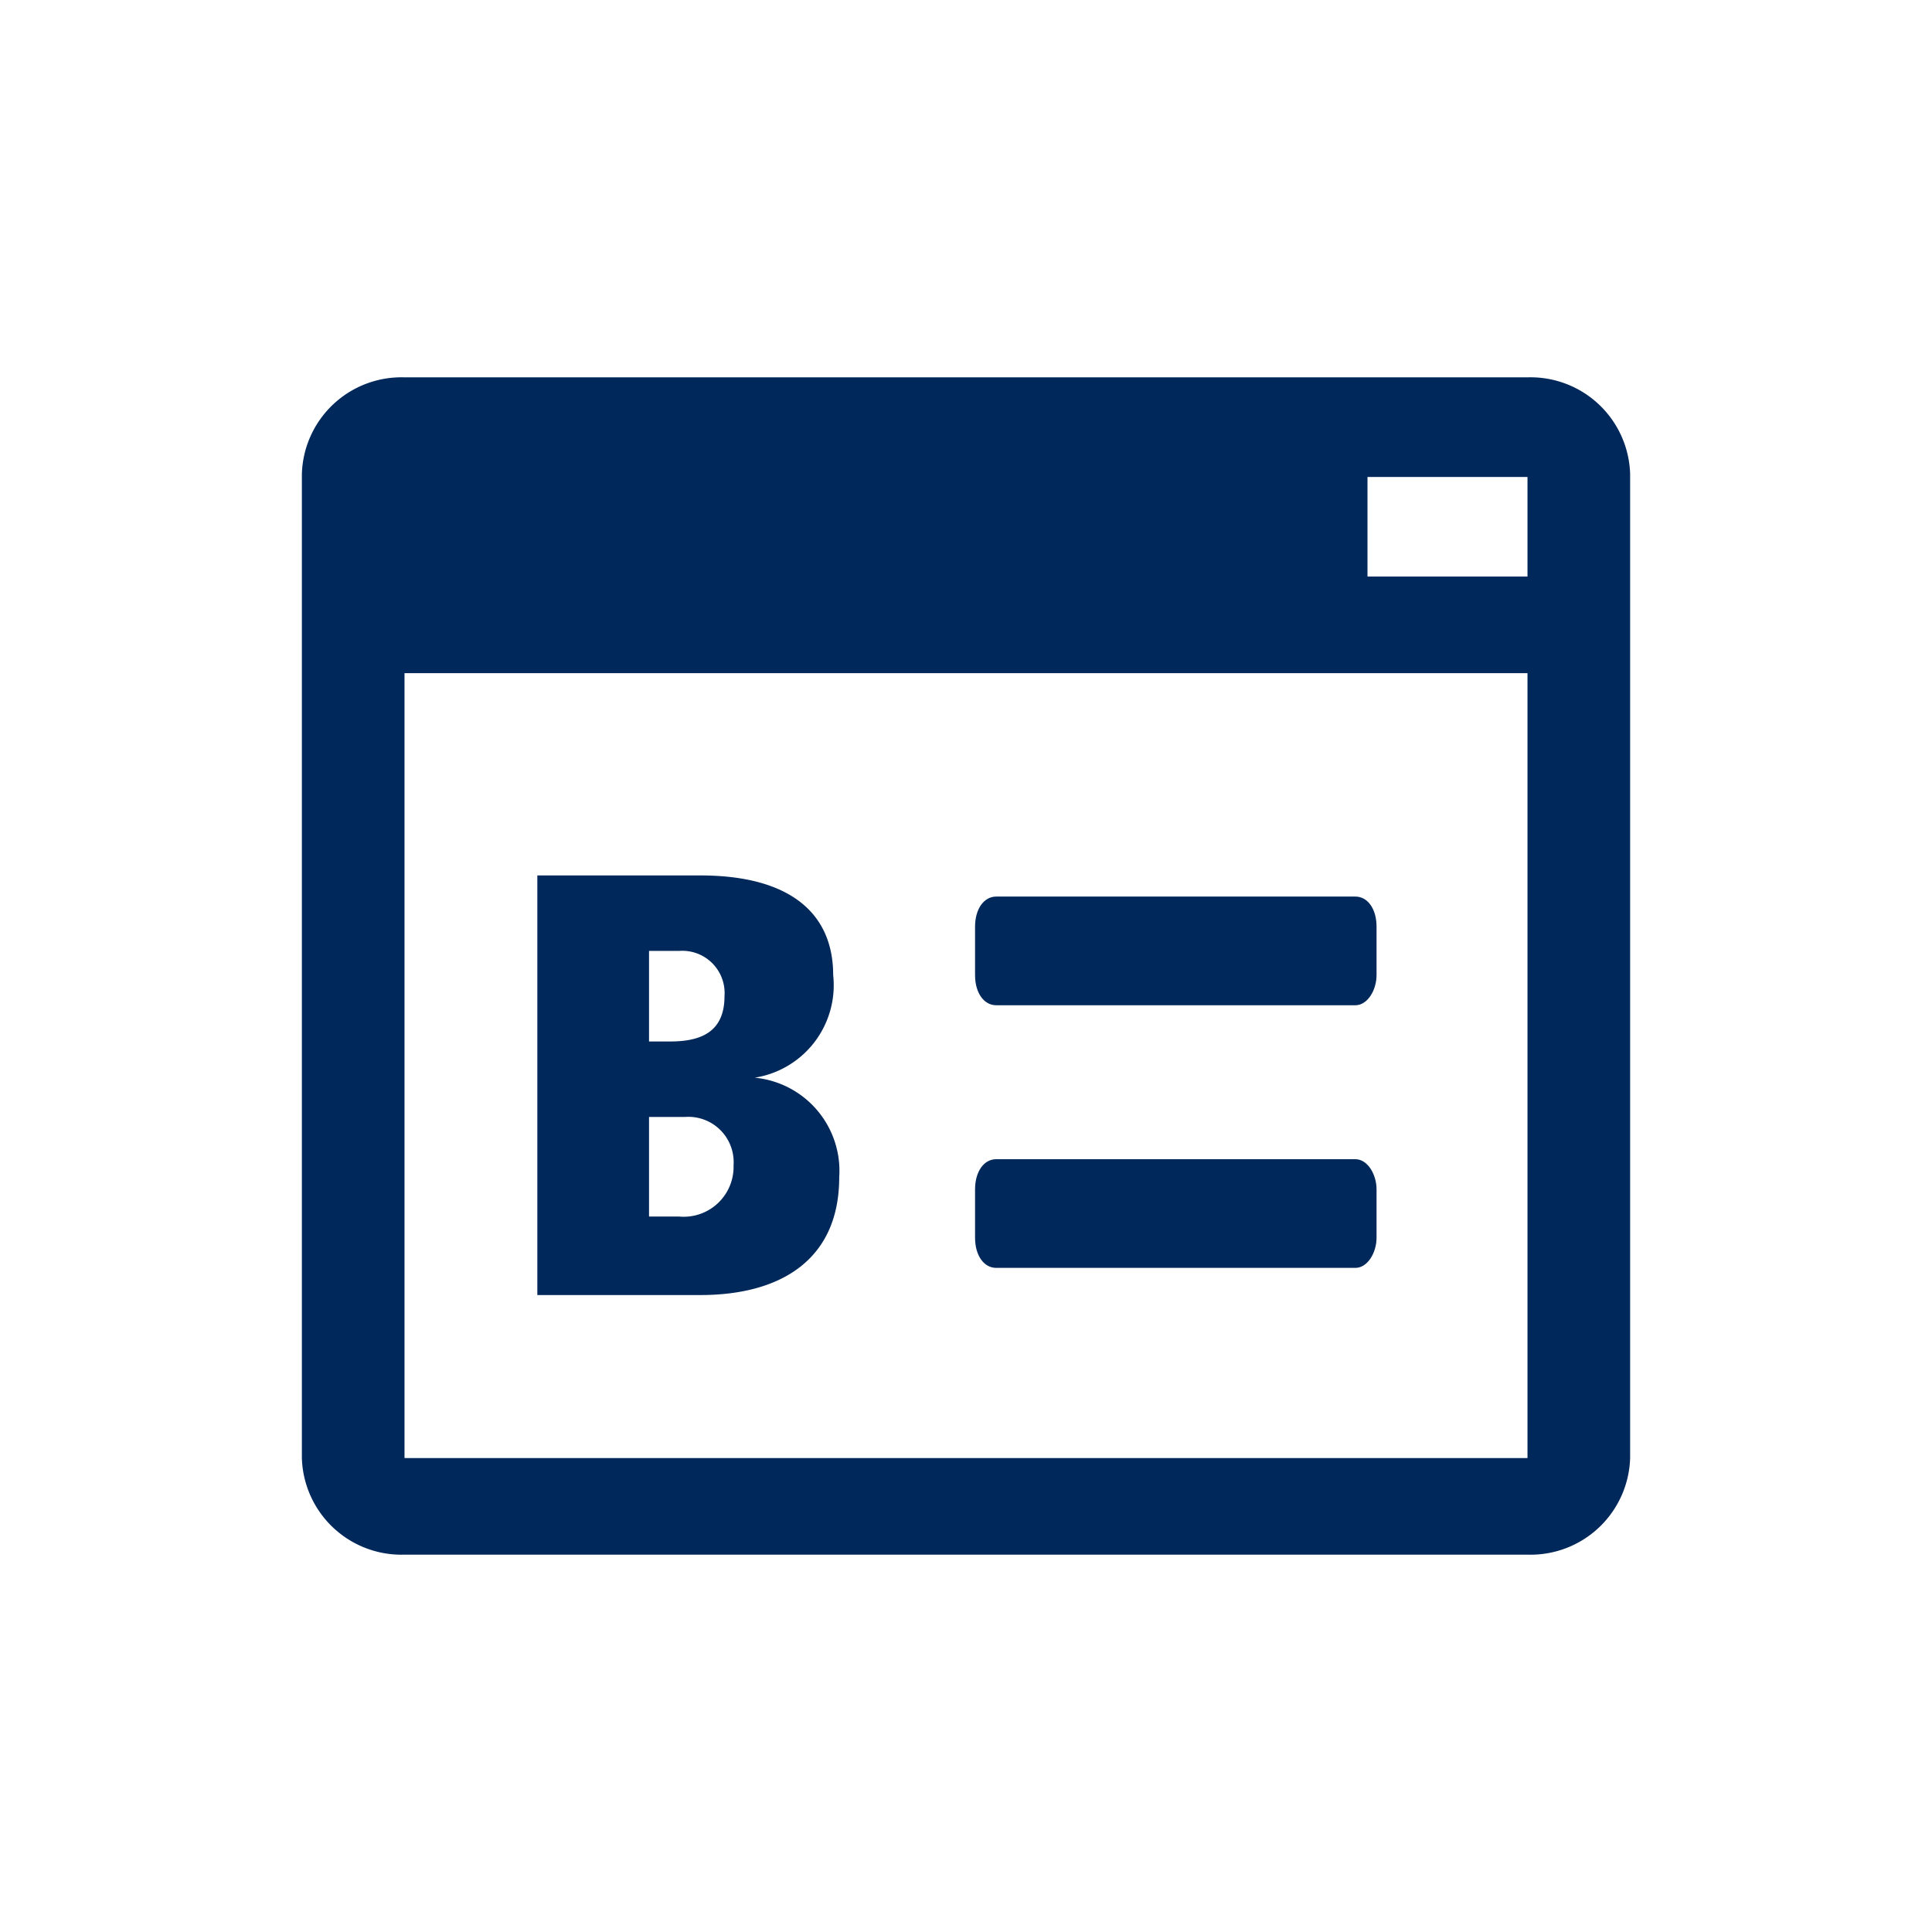
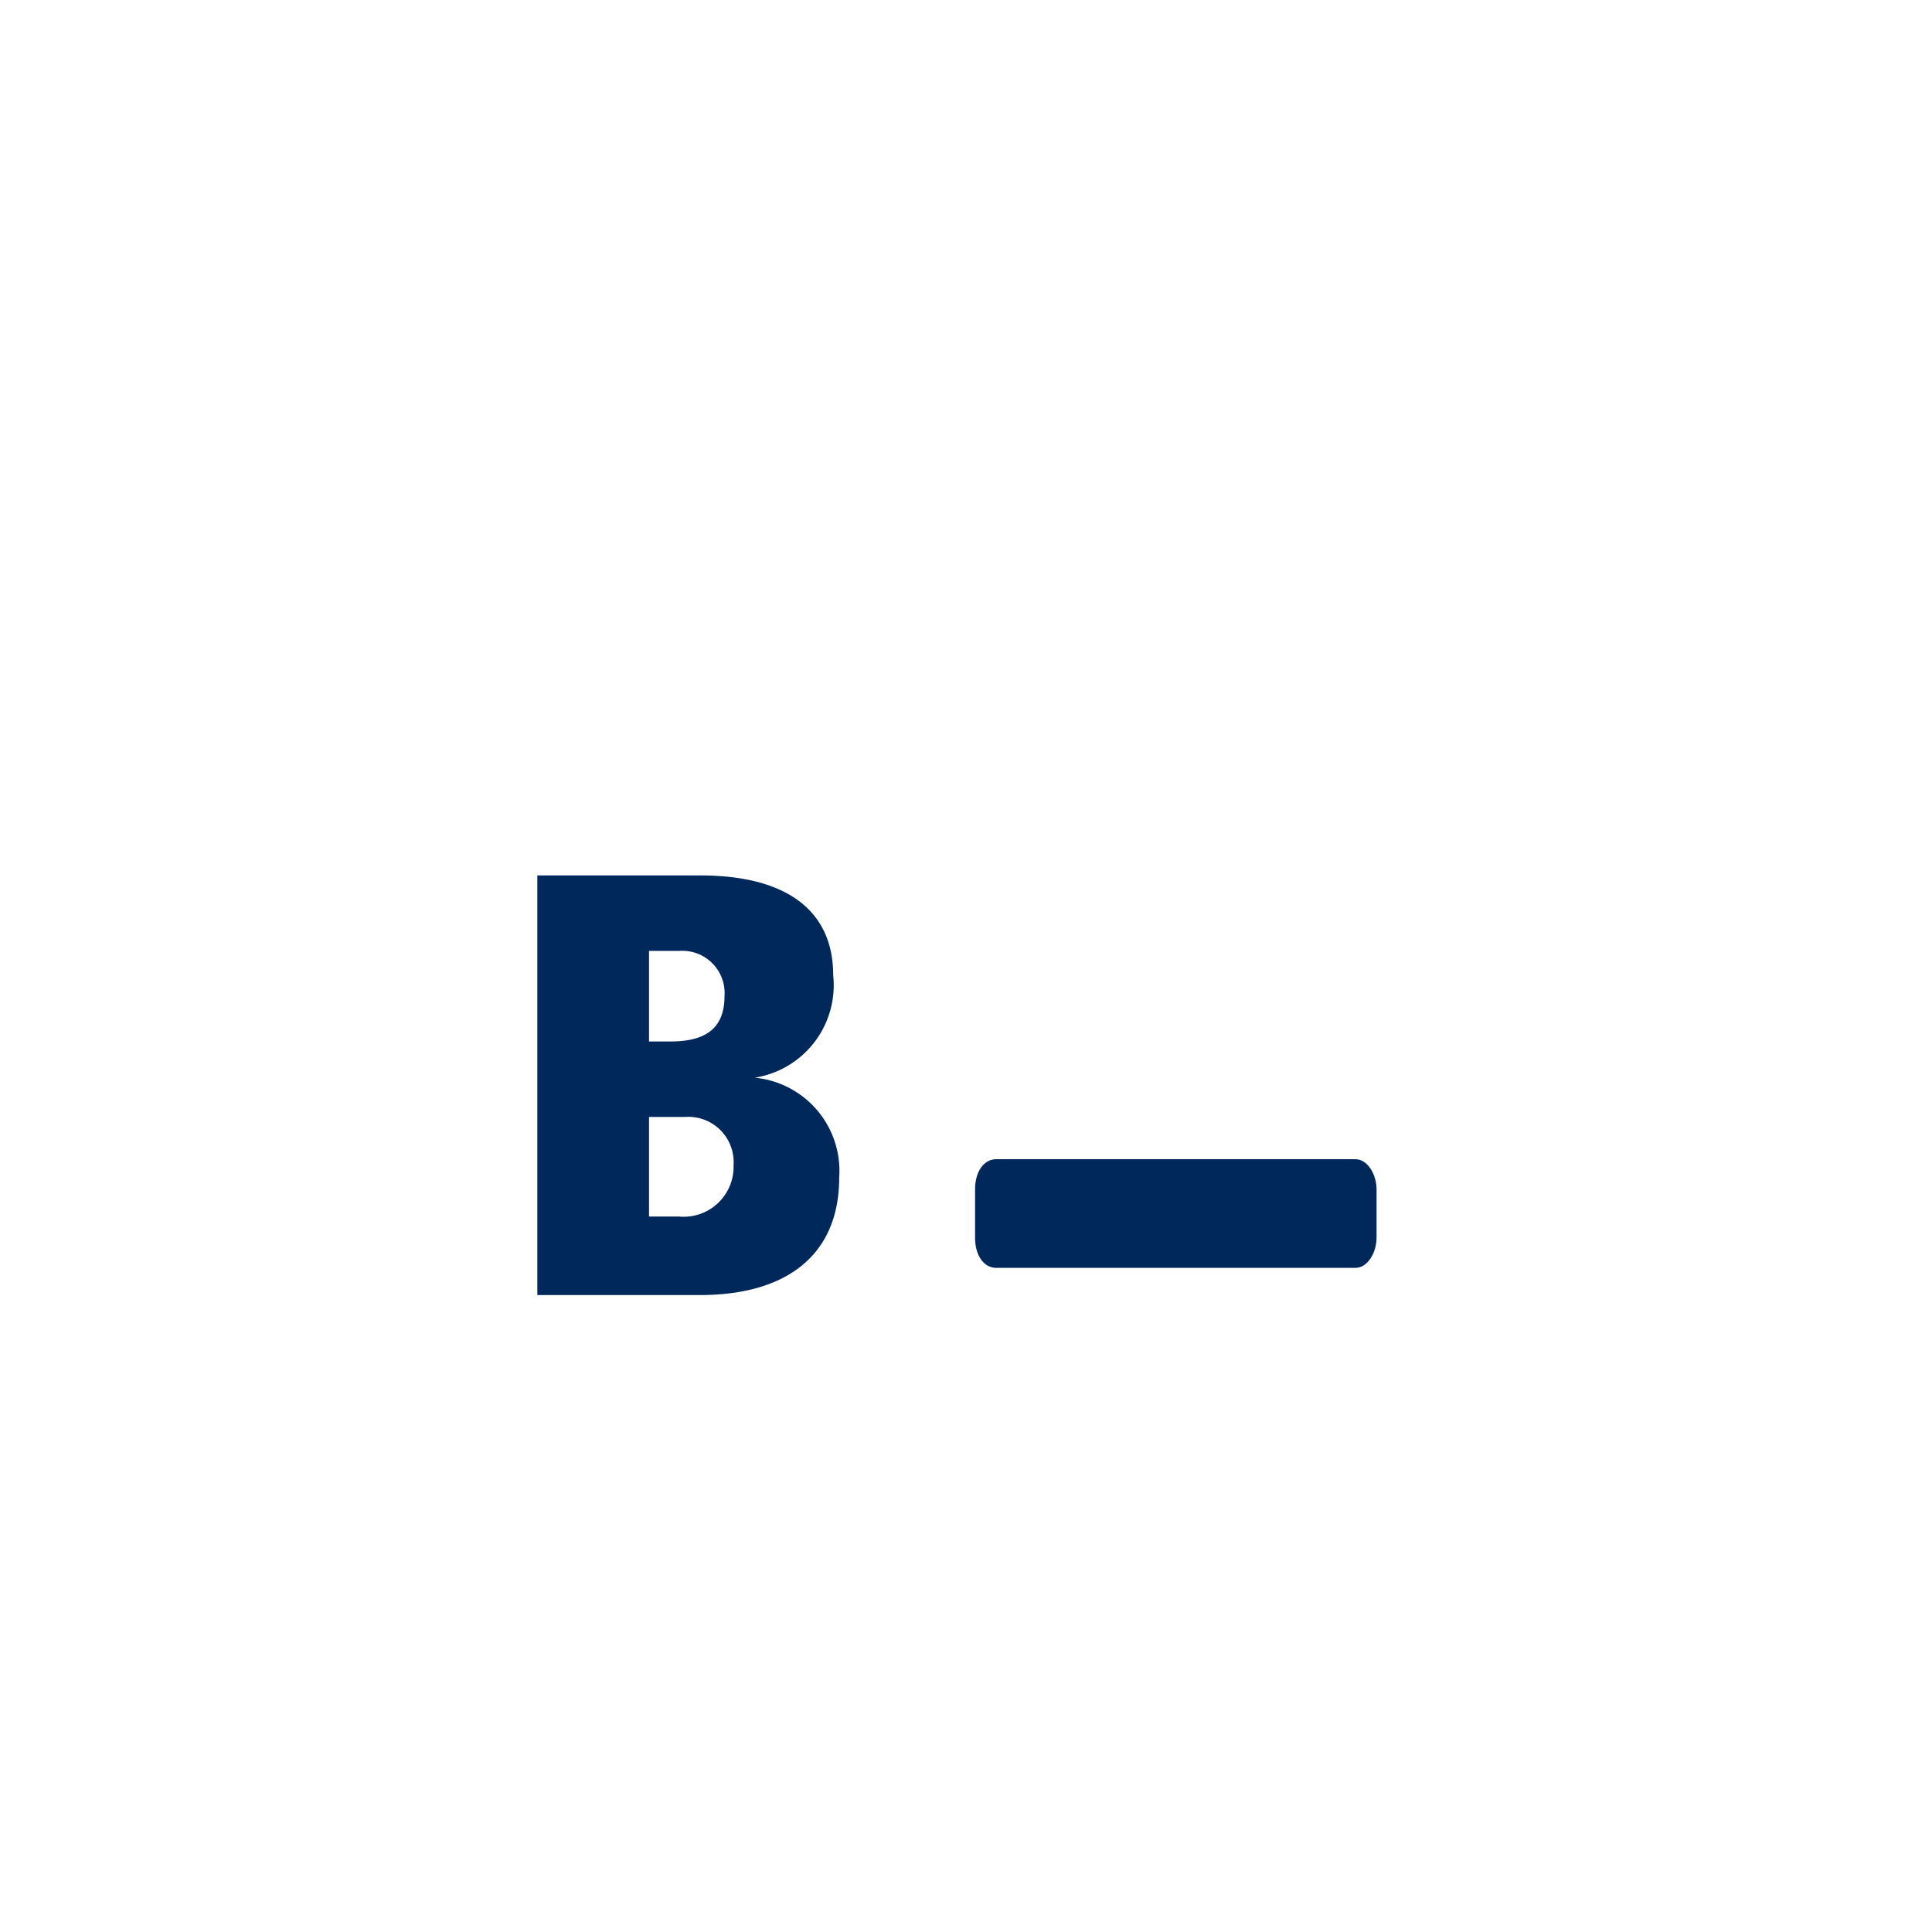
<svg xmlns="http://www.w3.org/2000/svg" width="64" height="64" viewBox="0 0 64 64">
-   <path d="M33,33.3H44.9c.4,0,.7-.5.7-1V30.7c0-.6-.3-1-.7-1H33c-.4,0-.7.4-.7,1v1.6C32.3,32.9,32.6,33.3,33,33.3Z" style="fill:#00285a" />
  <path d="M33,42H44.9c.4,0,.7-.5.7-1V39.4c0-.5-.3-1-.7-1H33c-.4,0-.7.4-.7,1V41C32.3,41.6,32.6,42,33,42Z" style="fill:#00285a" />
  <path d="M27.8,39A3.1,3.1,0,0,0,25,35.7a3.1,3.1,0,0,0,2.6-3.4c0-2.1-1.5-3.3-4.4-3.3H17.8V42.9h5.4C25.9,42.9,27.8,41.7,27.8,39Zm-6.3-7.5h1A1.4,1.4,0,0,1,24,32.792,1.444,1.444,0,0,1,24,33c0,1.2-.8,1.5-1.8,1.5h-.7Zm0,8.8V37h1.2a1.5,1.5,0,0,1,1.6,1.393,1.43,1.43,0,0,1,0,.207,1.653,1.653,0,0,1-1.8,1.7Z" style="fill:#00285a" />
-   <path d="M50.6,12.5H13.4A3.3,3.3,0,0,0,10,15.7V48.3a3.3,3.3,0,0,0,3.4,3.2H50.6A3.3,3.3,0,0,0,54,48.3V15.7A3.3,3.3,0,0,0,50.6,12.5Zm0,17.1V48.3H13.4v-26H50.6Zm0-10.5H45.3V15.8h5.3Z" style="fill:#00285a" />
</svg>